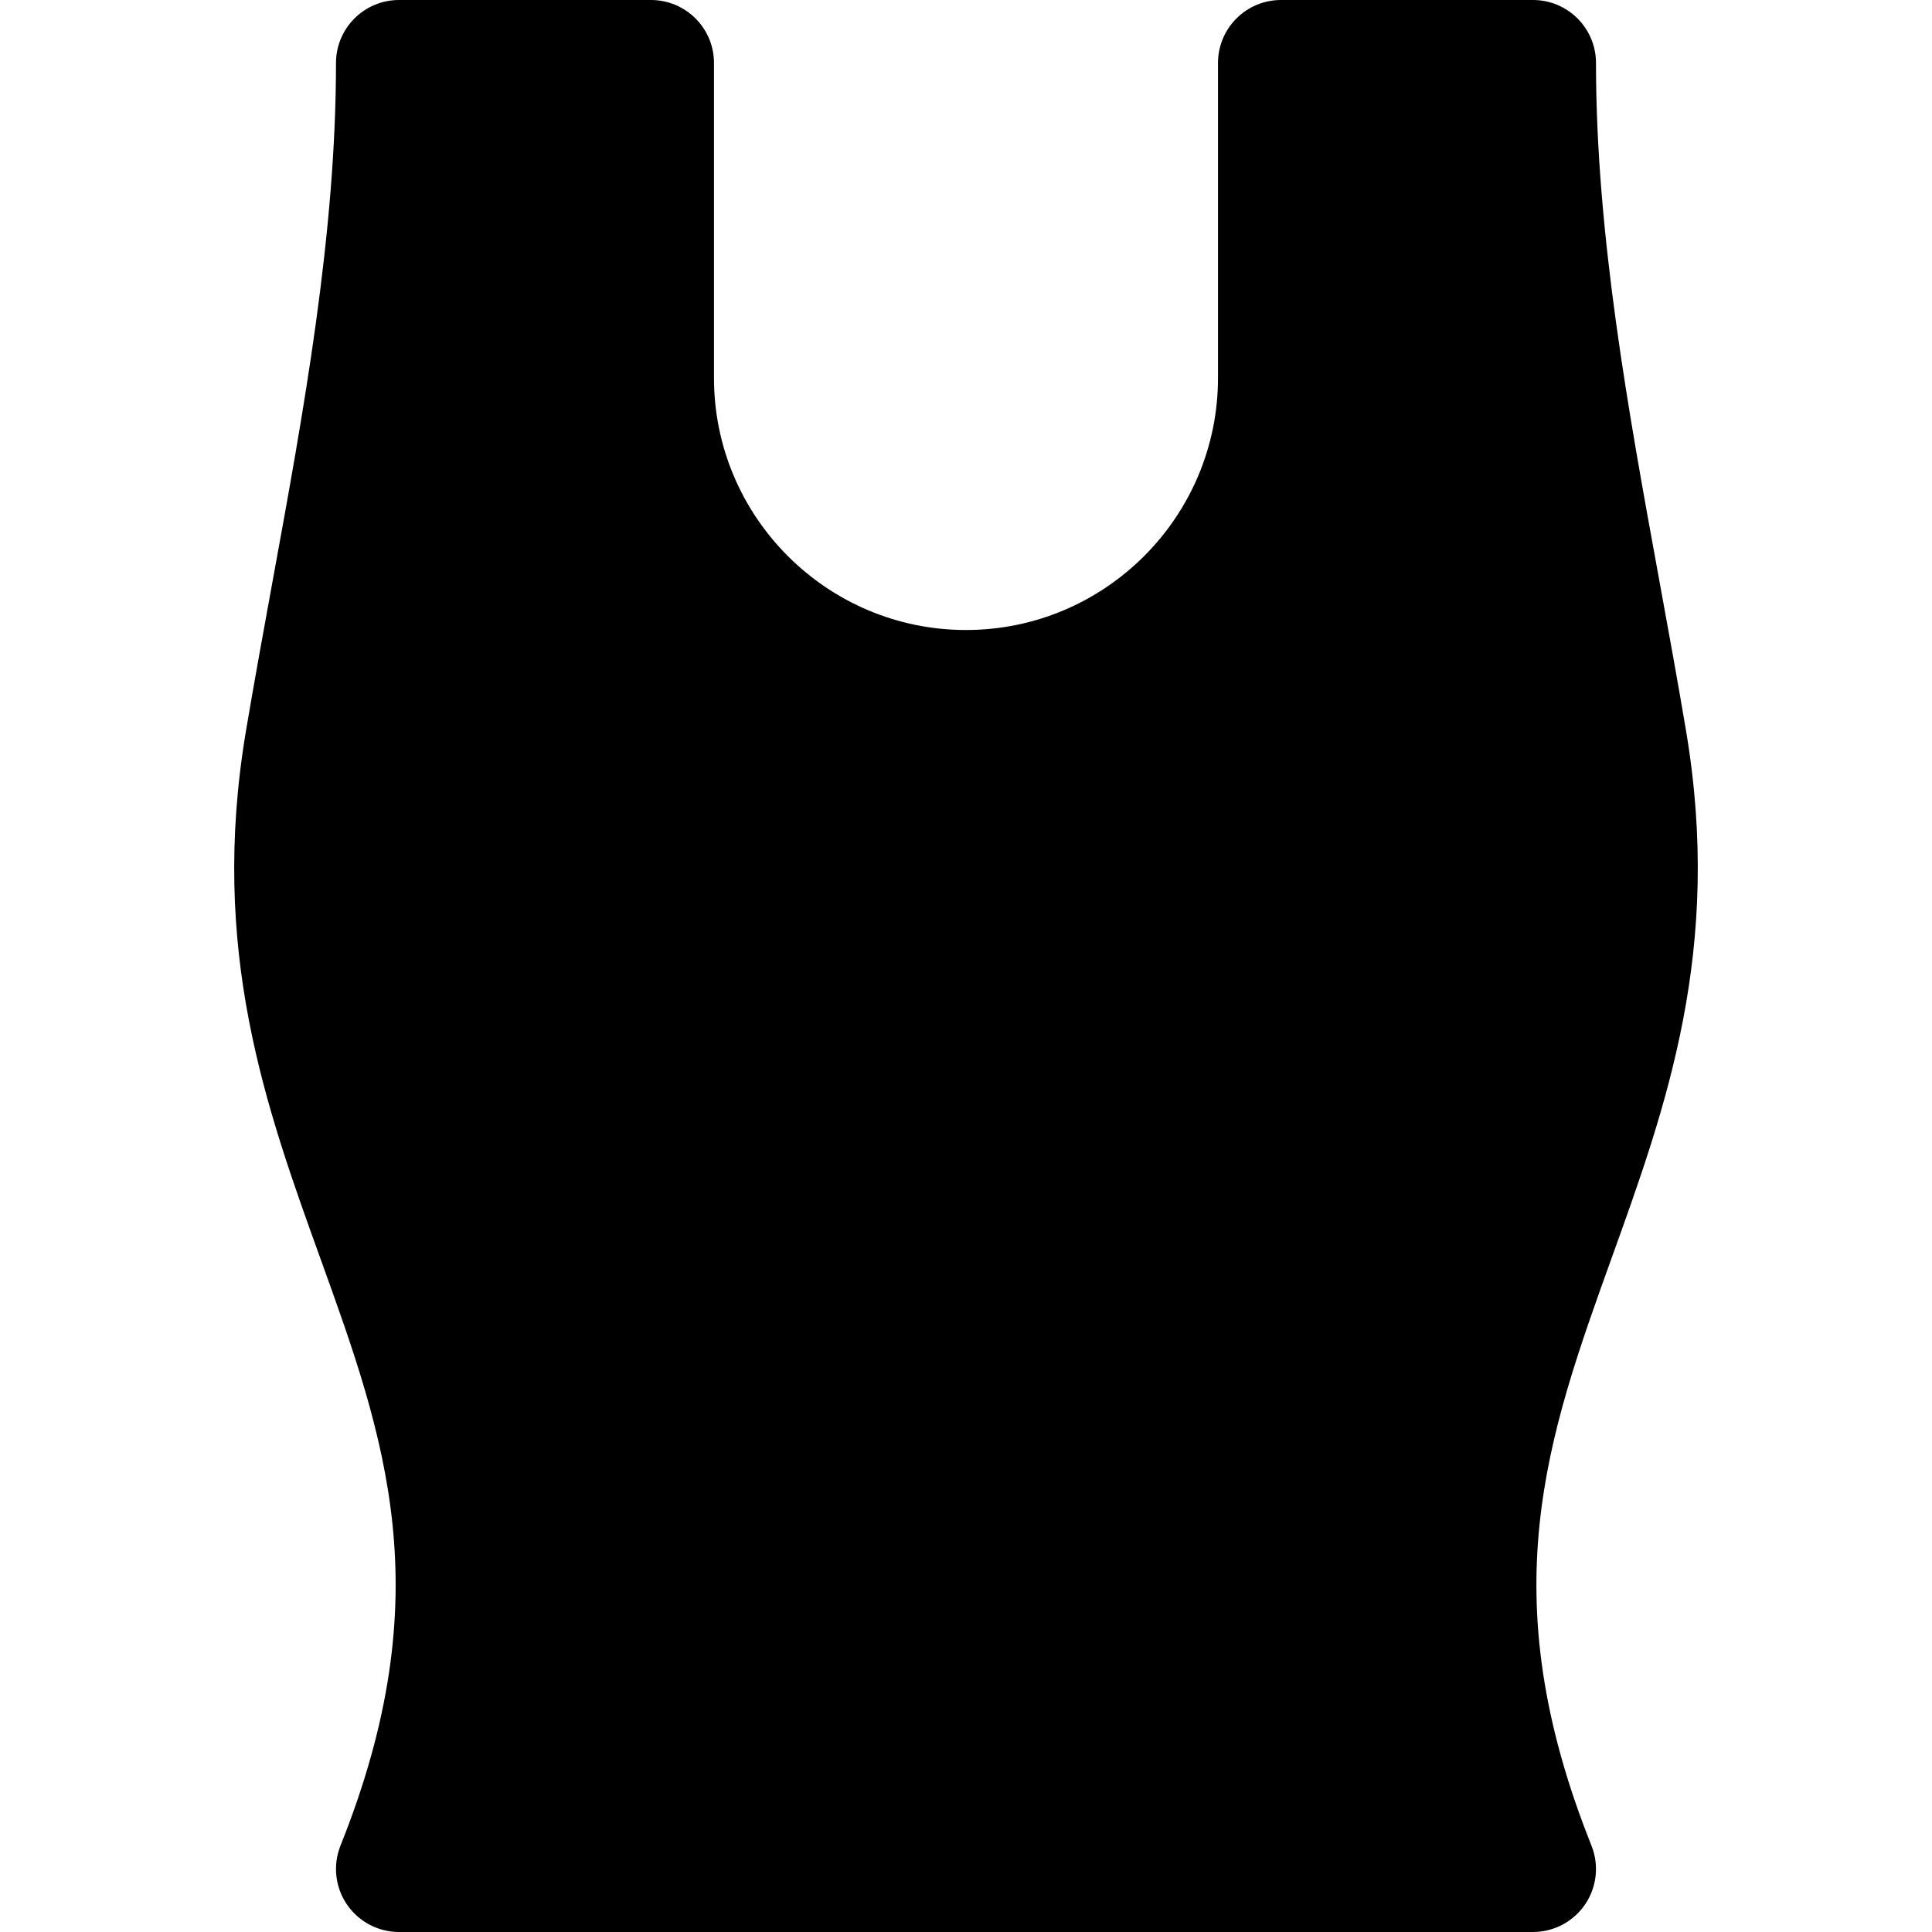
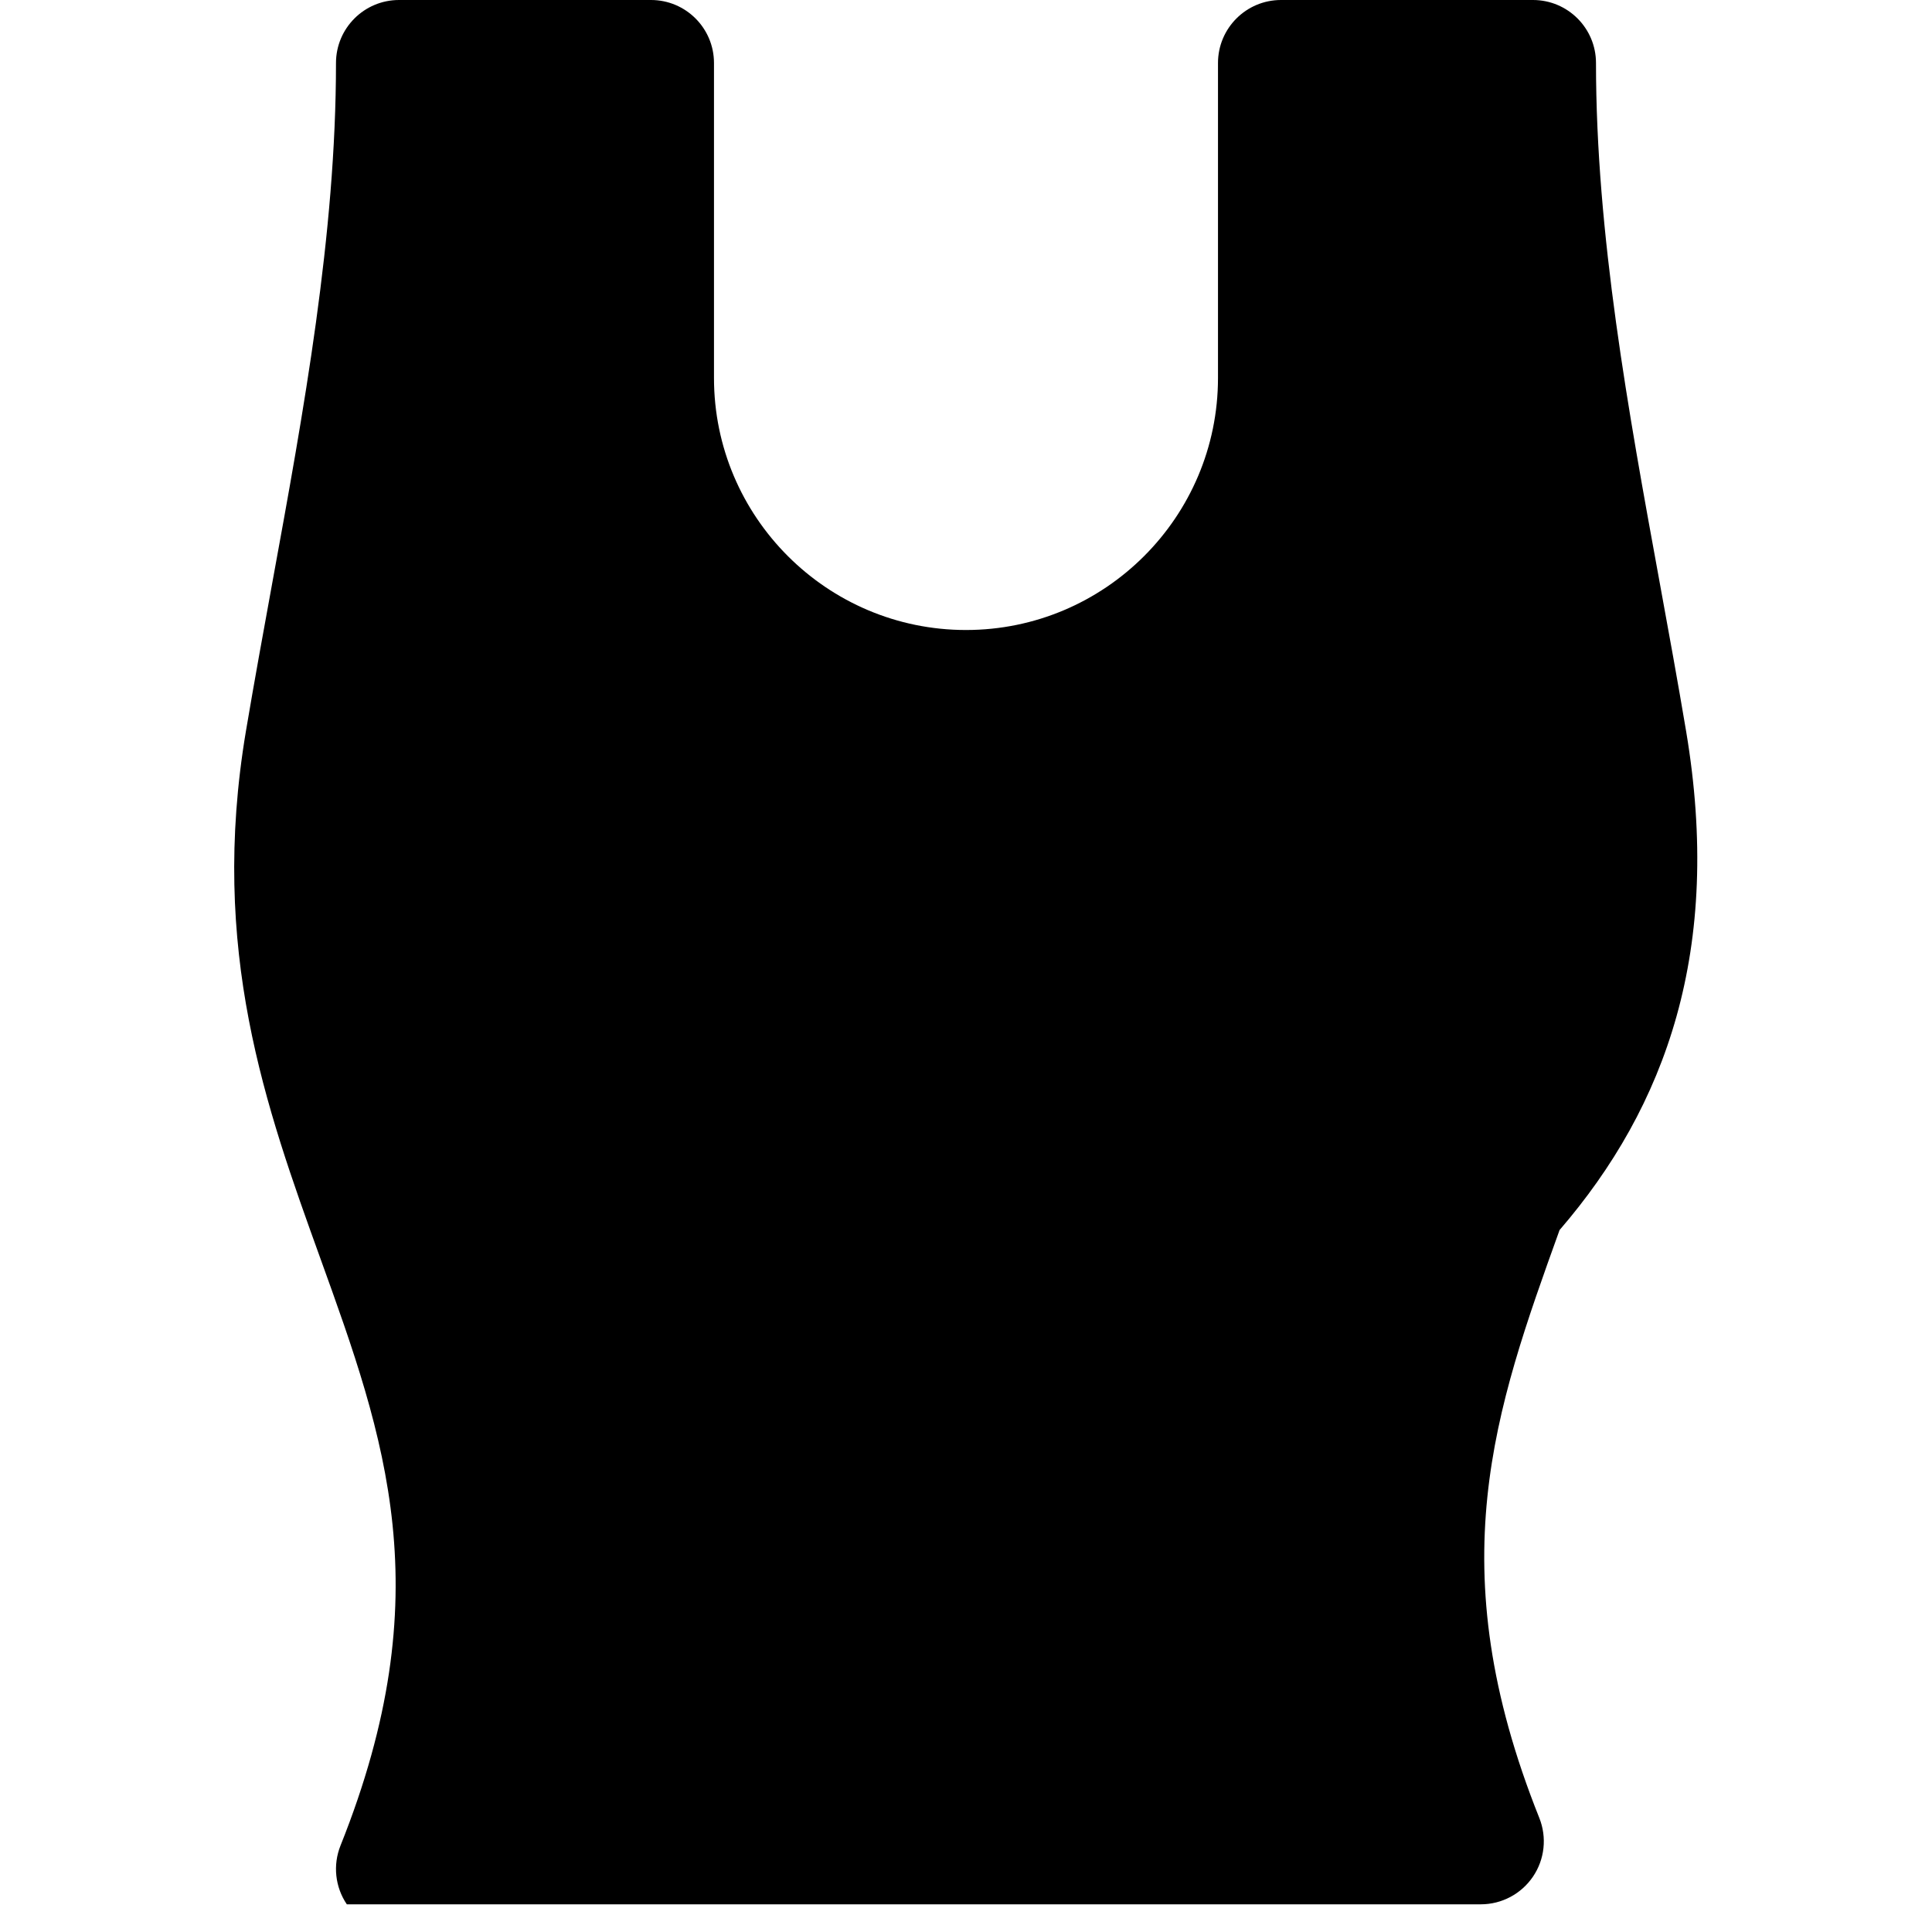
<svg xmlns="http://www.w3.org/2000/svg" fill="#000000" height="800px" width="800px" version="1.1" id="Layer_1" viewBox="0 0 512 512" xml:space="preserve">
  <g>
    <g>
-       <path d="M446.835,193.76c-2.217-13.185-4.63-26.413-7.055-39.674c-8.271-45.237-16.826-92.01-16.826-137.39    C422.955,7.479,415.477,0,406.259,0h-66.783c-9.217,0-16.696,7.479-16.696,16.696v83.478c0,36.826-29.956,66.783-66.783,66.783    c-36.826,0-66.783-29.956-66.783-66.783V16.696C189.216,7.479,181.737,0,172.52,0h-66.783c-9.217,0-16.696,7.479-16.696,16.696    c0,45.402-8.555,92.196-16.826,137.456c-2.413,13.24-4.826,26.446-7.043,39.609c-9.739,58.033,5.239,99.565,19.729,139.728    c17.195,47.674,32.043,88.848,5.337,155.609c-2.055,5.152-1.435,10.978,1.674,15.565c3.109,4.587,8.281,7.337,13.825,7.337    h300.522c5.543,0,10.717-2.75,13.826-7.337c3.109-4.587,3.729-10.413,1.674-15.555c-26.685-66.728-11.826-108,5.369-155.794    C441.596,293.14,456.553,251.597,446.835,193.76z" />
+       <path d="M446.835,193.76c-2.217-13.185-4.63-26.413-7.055-39.674c-8.271-45.237-16.826-92.01-16.826-137.39    C422.955,7.479,415.477,0,406.259,0h-66.783c-9.217,0-16.696,7.479-16.696,16.696v83.478c0,36.826-29.956,66.783-66.783,66.783    c-36.826,0-66.783-29.956-66.783-66.783V16.696C189.216,7.479,181.737,0,172.52,0h-66.783c-9.217,0-16.696,7.479-16.696,16.696    c0,45.402-8.555,92.196-16.826,137.456c-2.413,13.24-4.826,26.446-7.043,39.609c-9.739,58.033,5.239,99.565,19.729,139.728    c17.195,47.674,32.043,88.848,5.337,155.609c-2.055,5.152-1.435,10.978,1.674,15.565h300.522c5.543,0,10.717-2.75,13.826-7.337c3.109-4.587,3.729-10.413,1.674-15.555c-26.685-66.728-11.826-108,5.369-155.794    C441.596,293.14,456.553,251.597,446.835,193.76z" />
    </g>
  </g>
</svg>